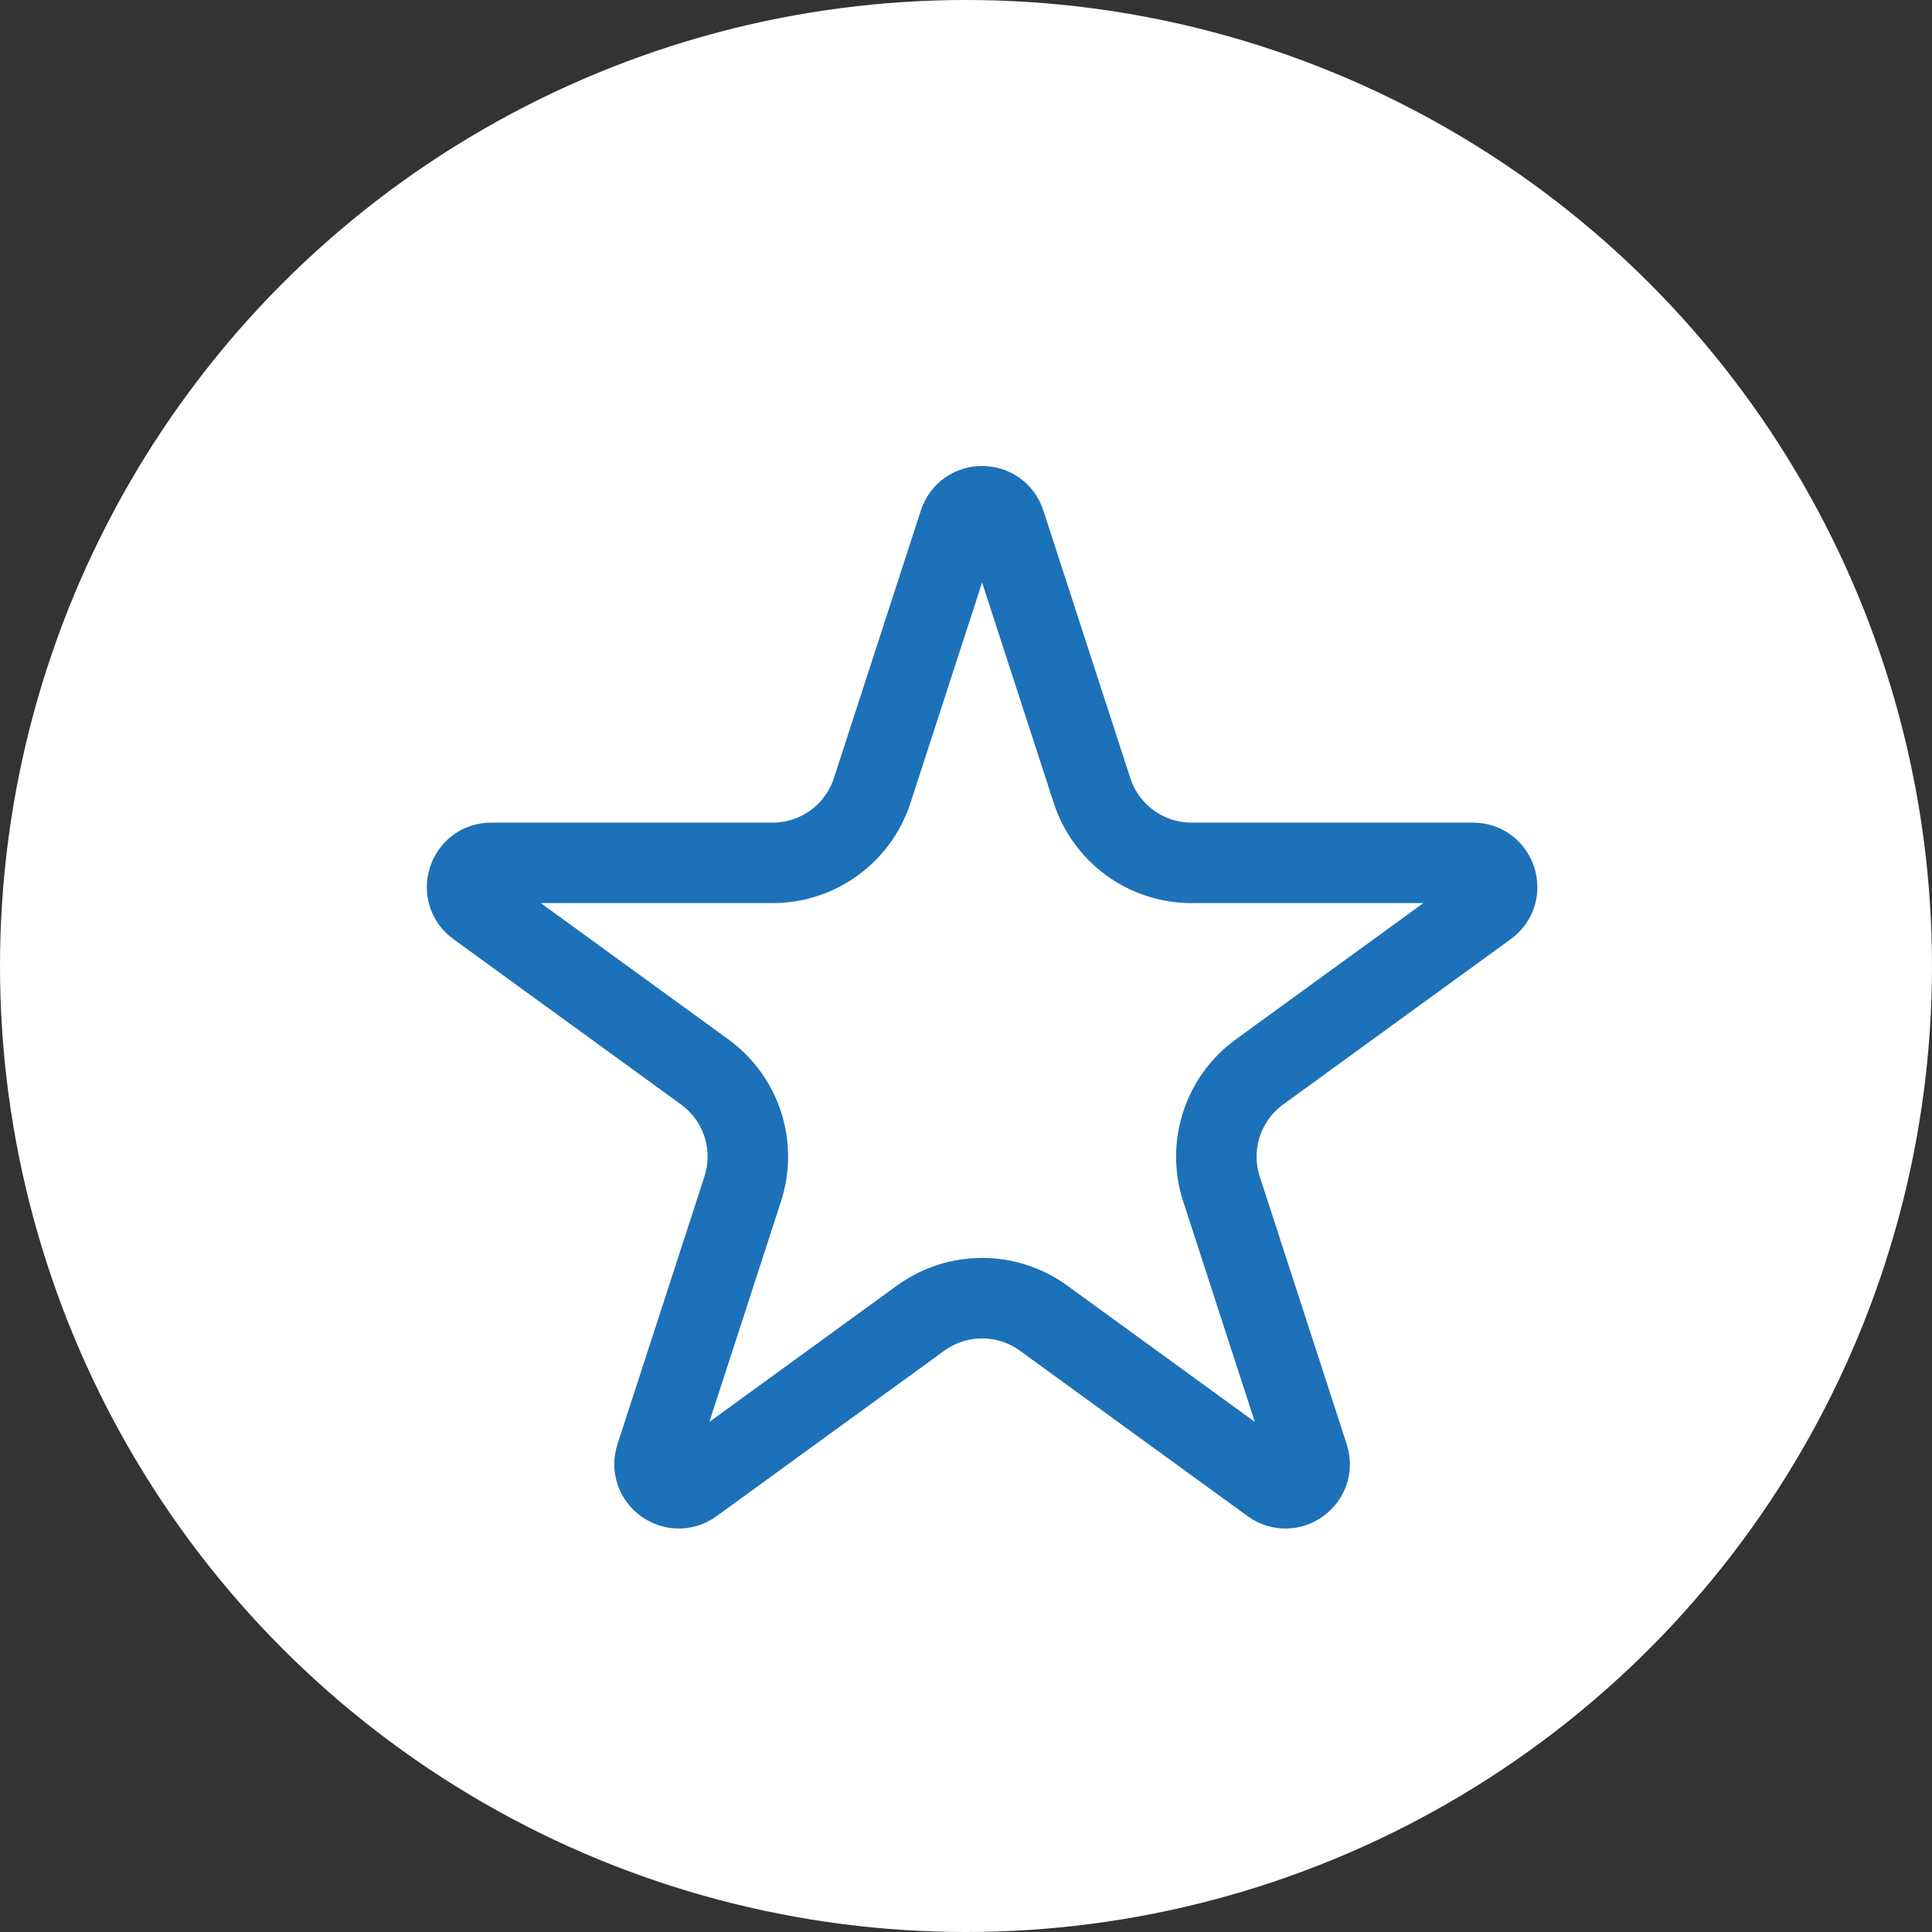
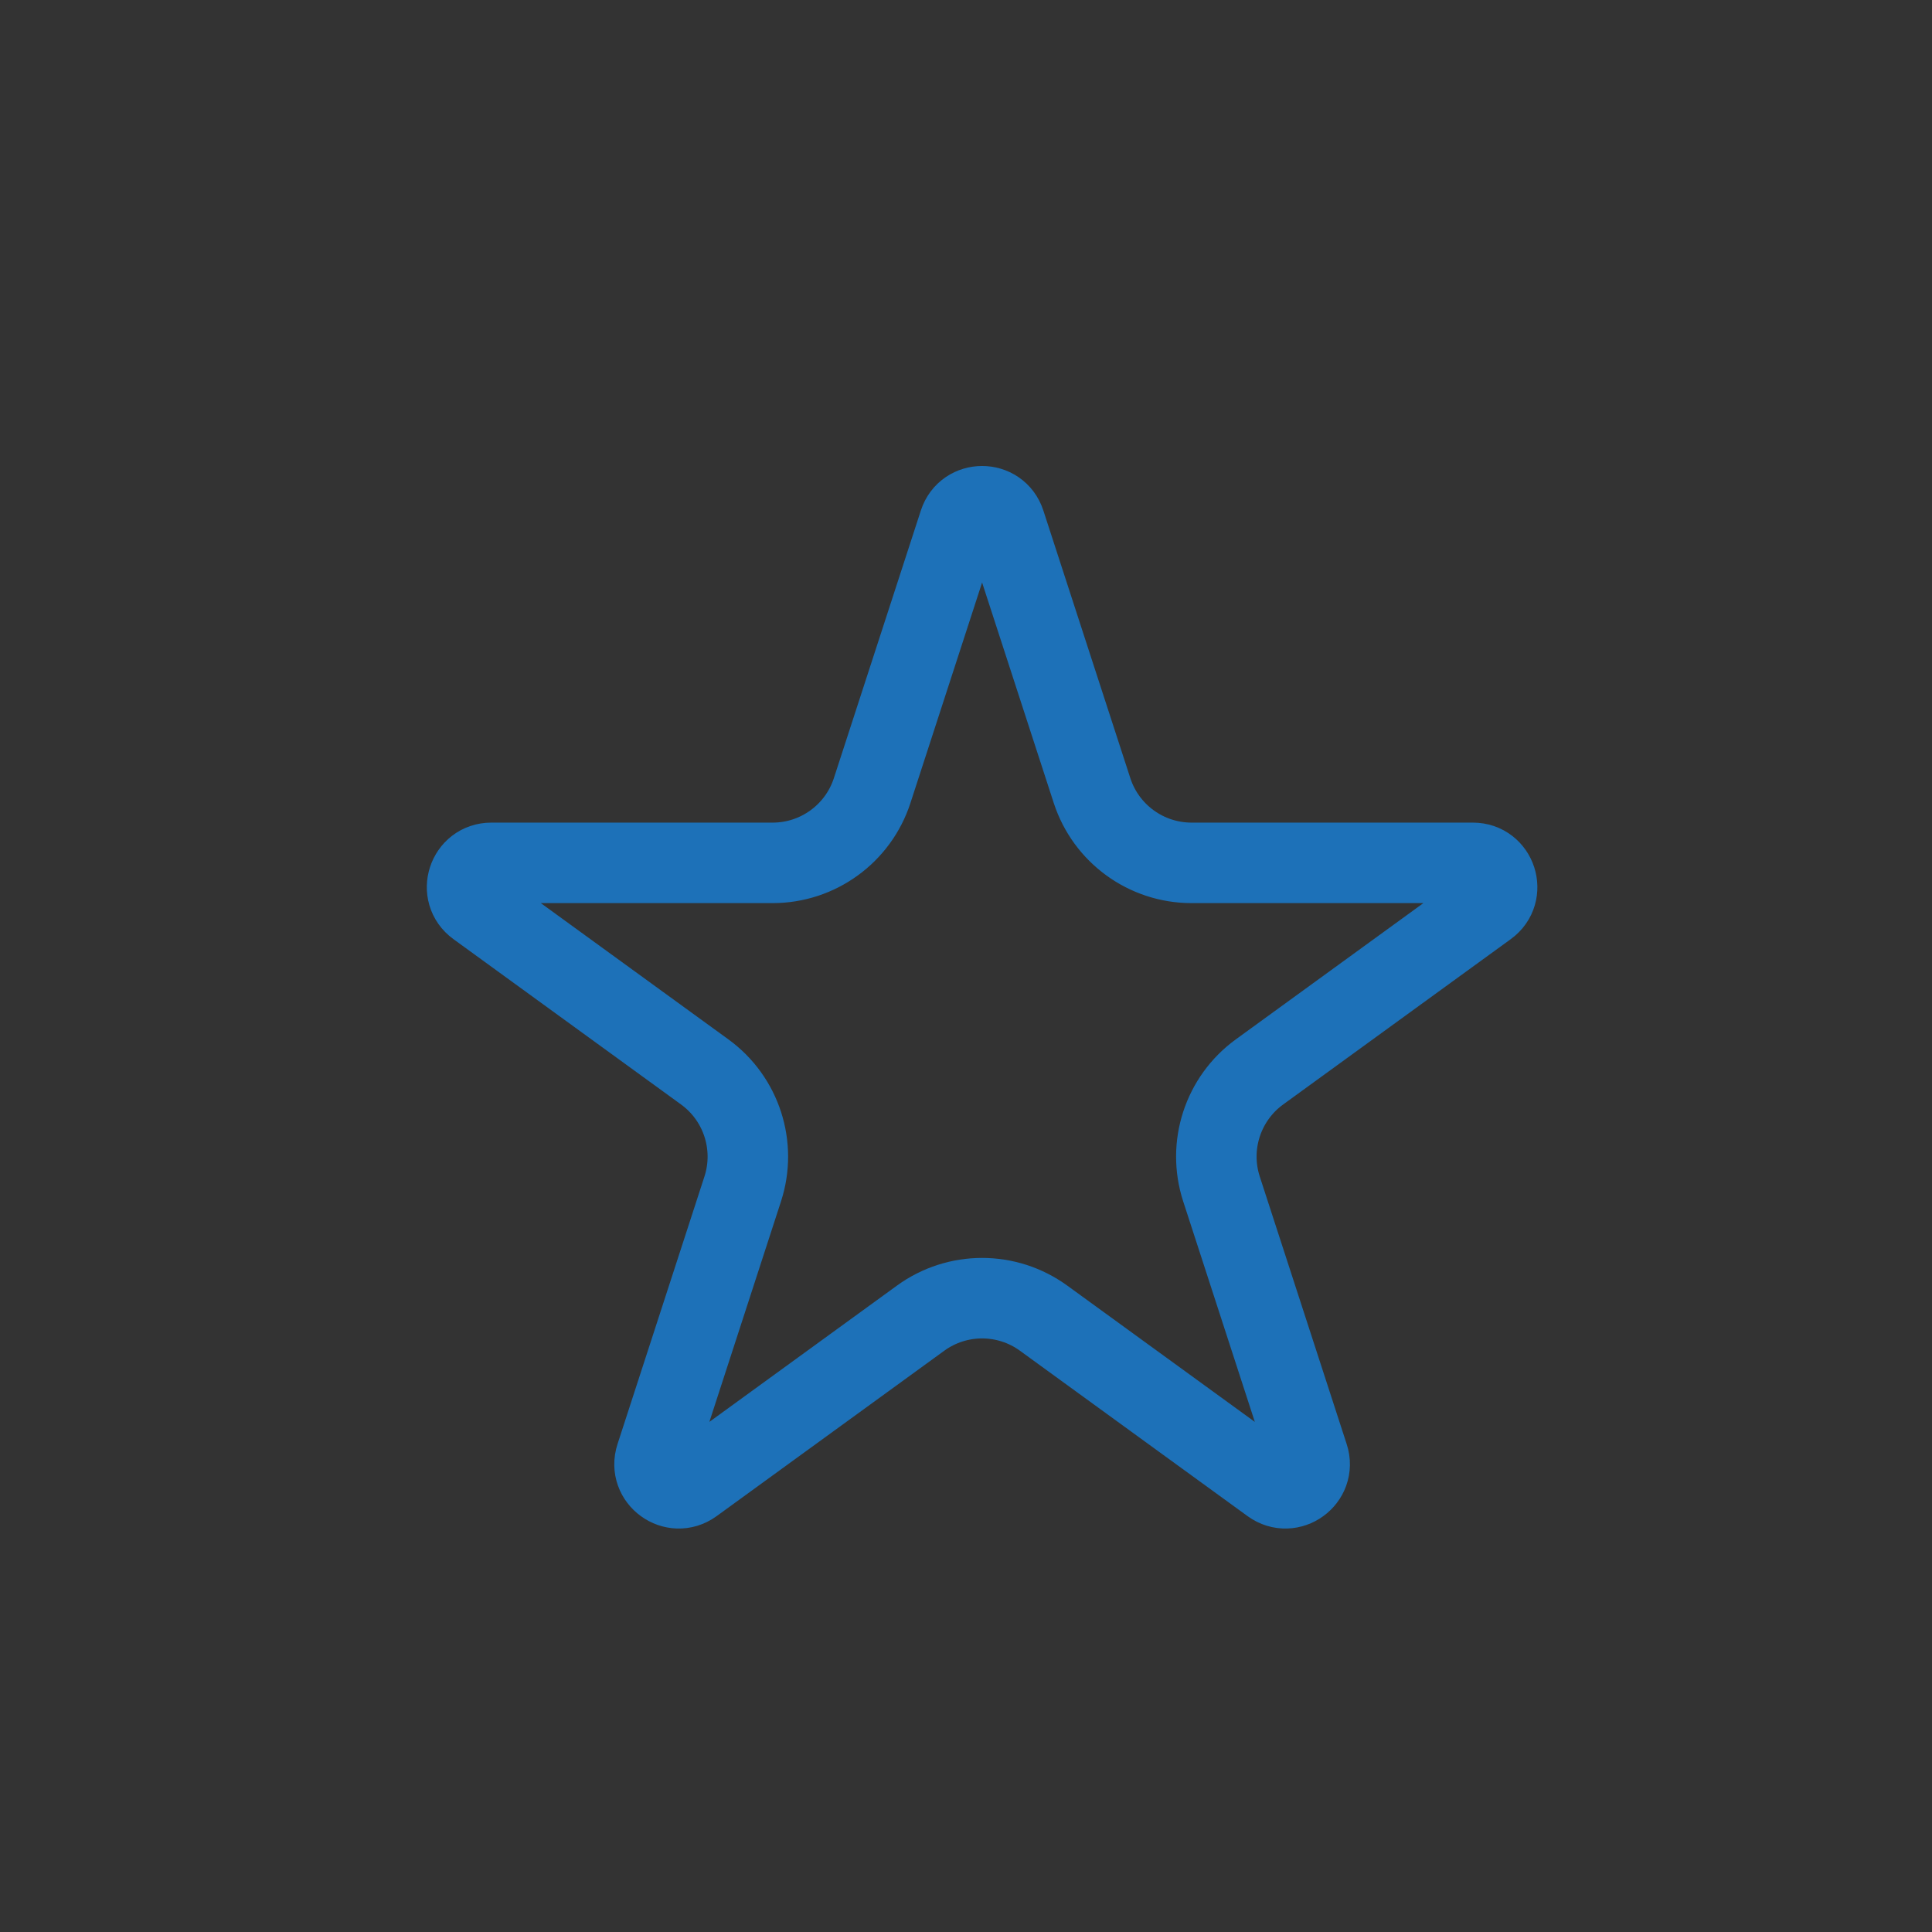
<svg xmlns="http://www.w3.org/2000/svg" width="60" height="60" viewBox="0 0 60 60" fill="none">
  <rect x="0" y="0" width="60" height="60" fill="#333333" stroke="none" />
-   <circle cx="30" cy="30" r="30" fill="white" />
  <path d="M29.787 16.24C30.011 15.549 30.989 15.549 31.213 16.24L33.914 24.551C34.349 25.89 35.597 26.797 37.005 26.797H45.743C46.47 26.797 46.772 27.727 46.184 28.154L39.114 33.29C37.975 34.118 37.499 35.585 37.934 36.924L40.634 45.235C40.859 45.926 40.068 46.501 39.48 46.074L32.41 40.937C31.271 40.109 29.729 40.109 28.59 40.937L21.52 46.074C20.932 46.501 20.141 45.926 20.366 45.235L23.066 36.924C23.501 35.585 23.025 34.118 21.886 33.29L14.816 28.154C14.228 27.727 14.53 26.797 15.257 26.797H23.995C25.403 26.797 26.651 25.89 27.086 24.551L29.787 16.24Z" stroke="#1D71B8" stroke-width="2.5" />
</svg>